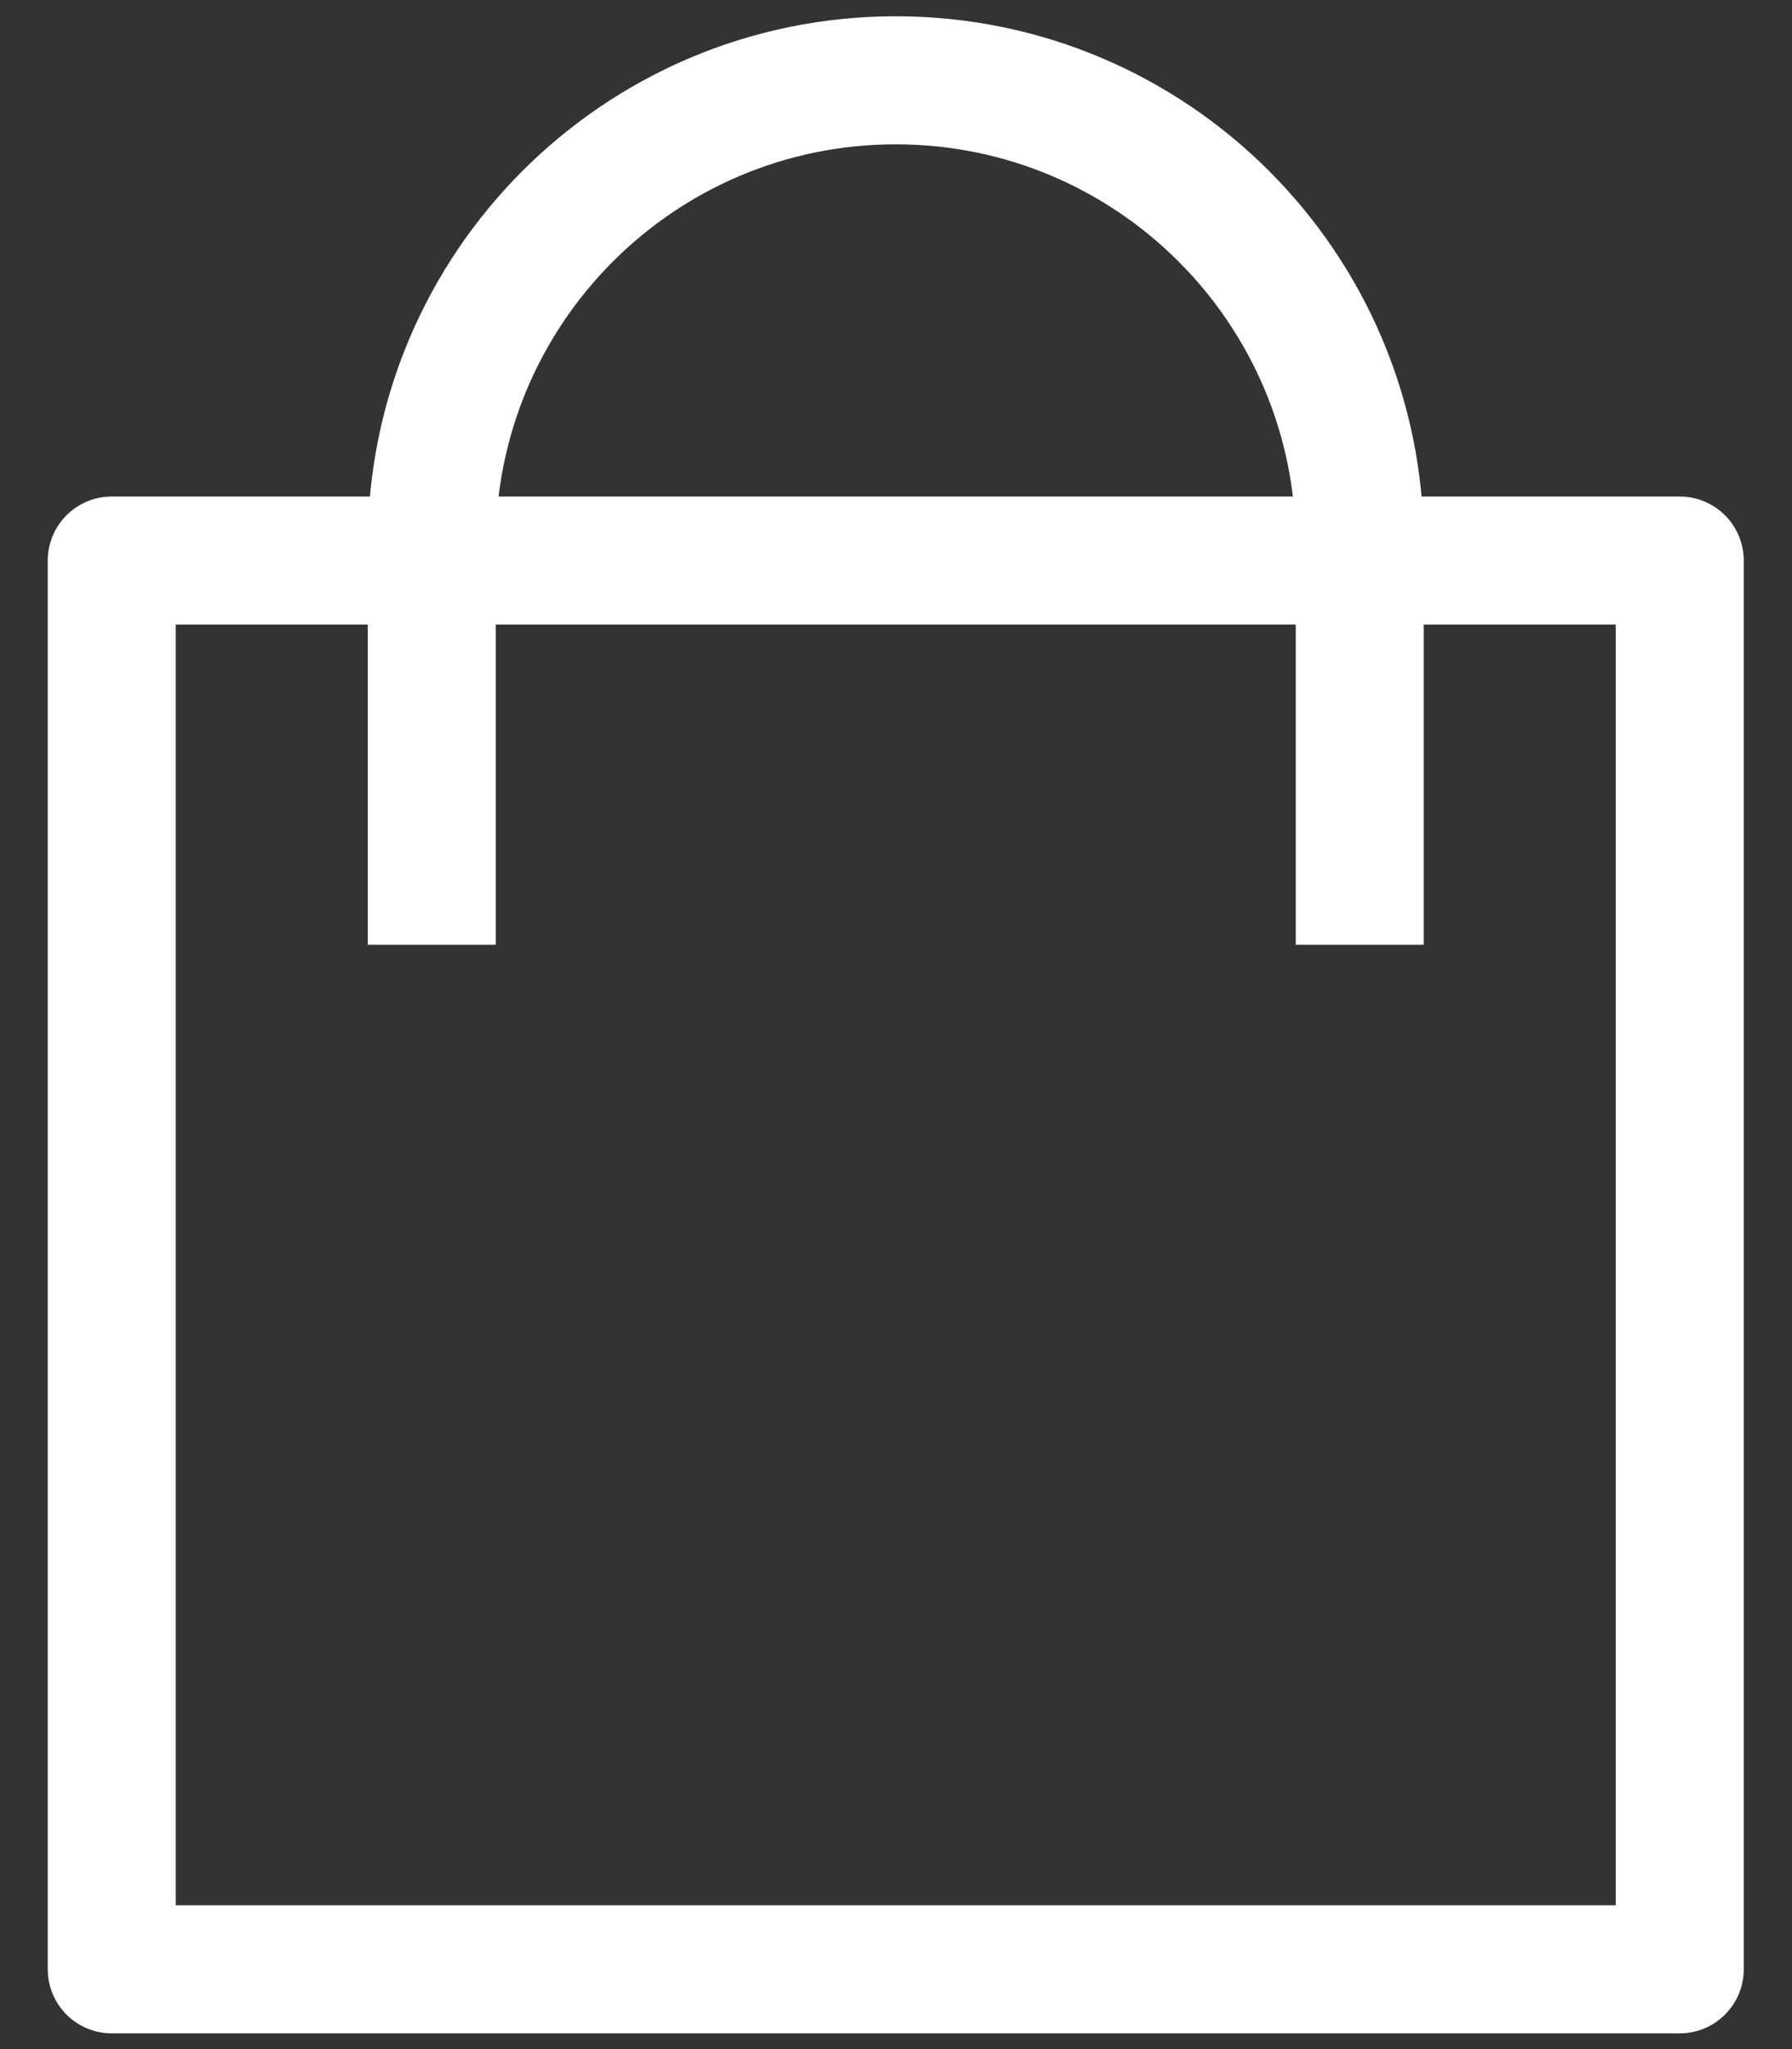
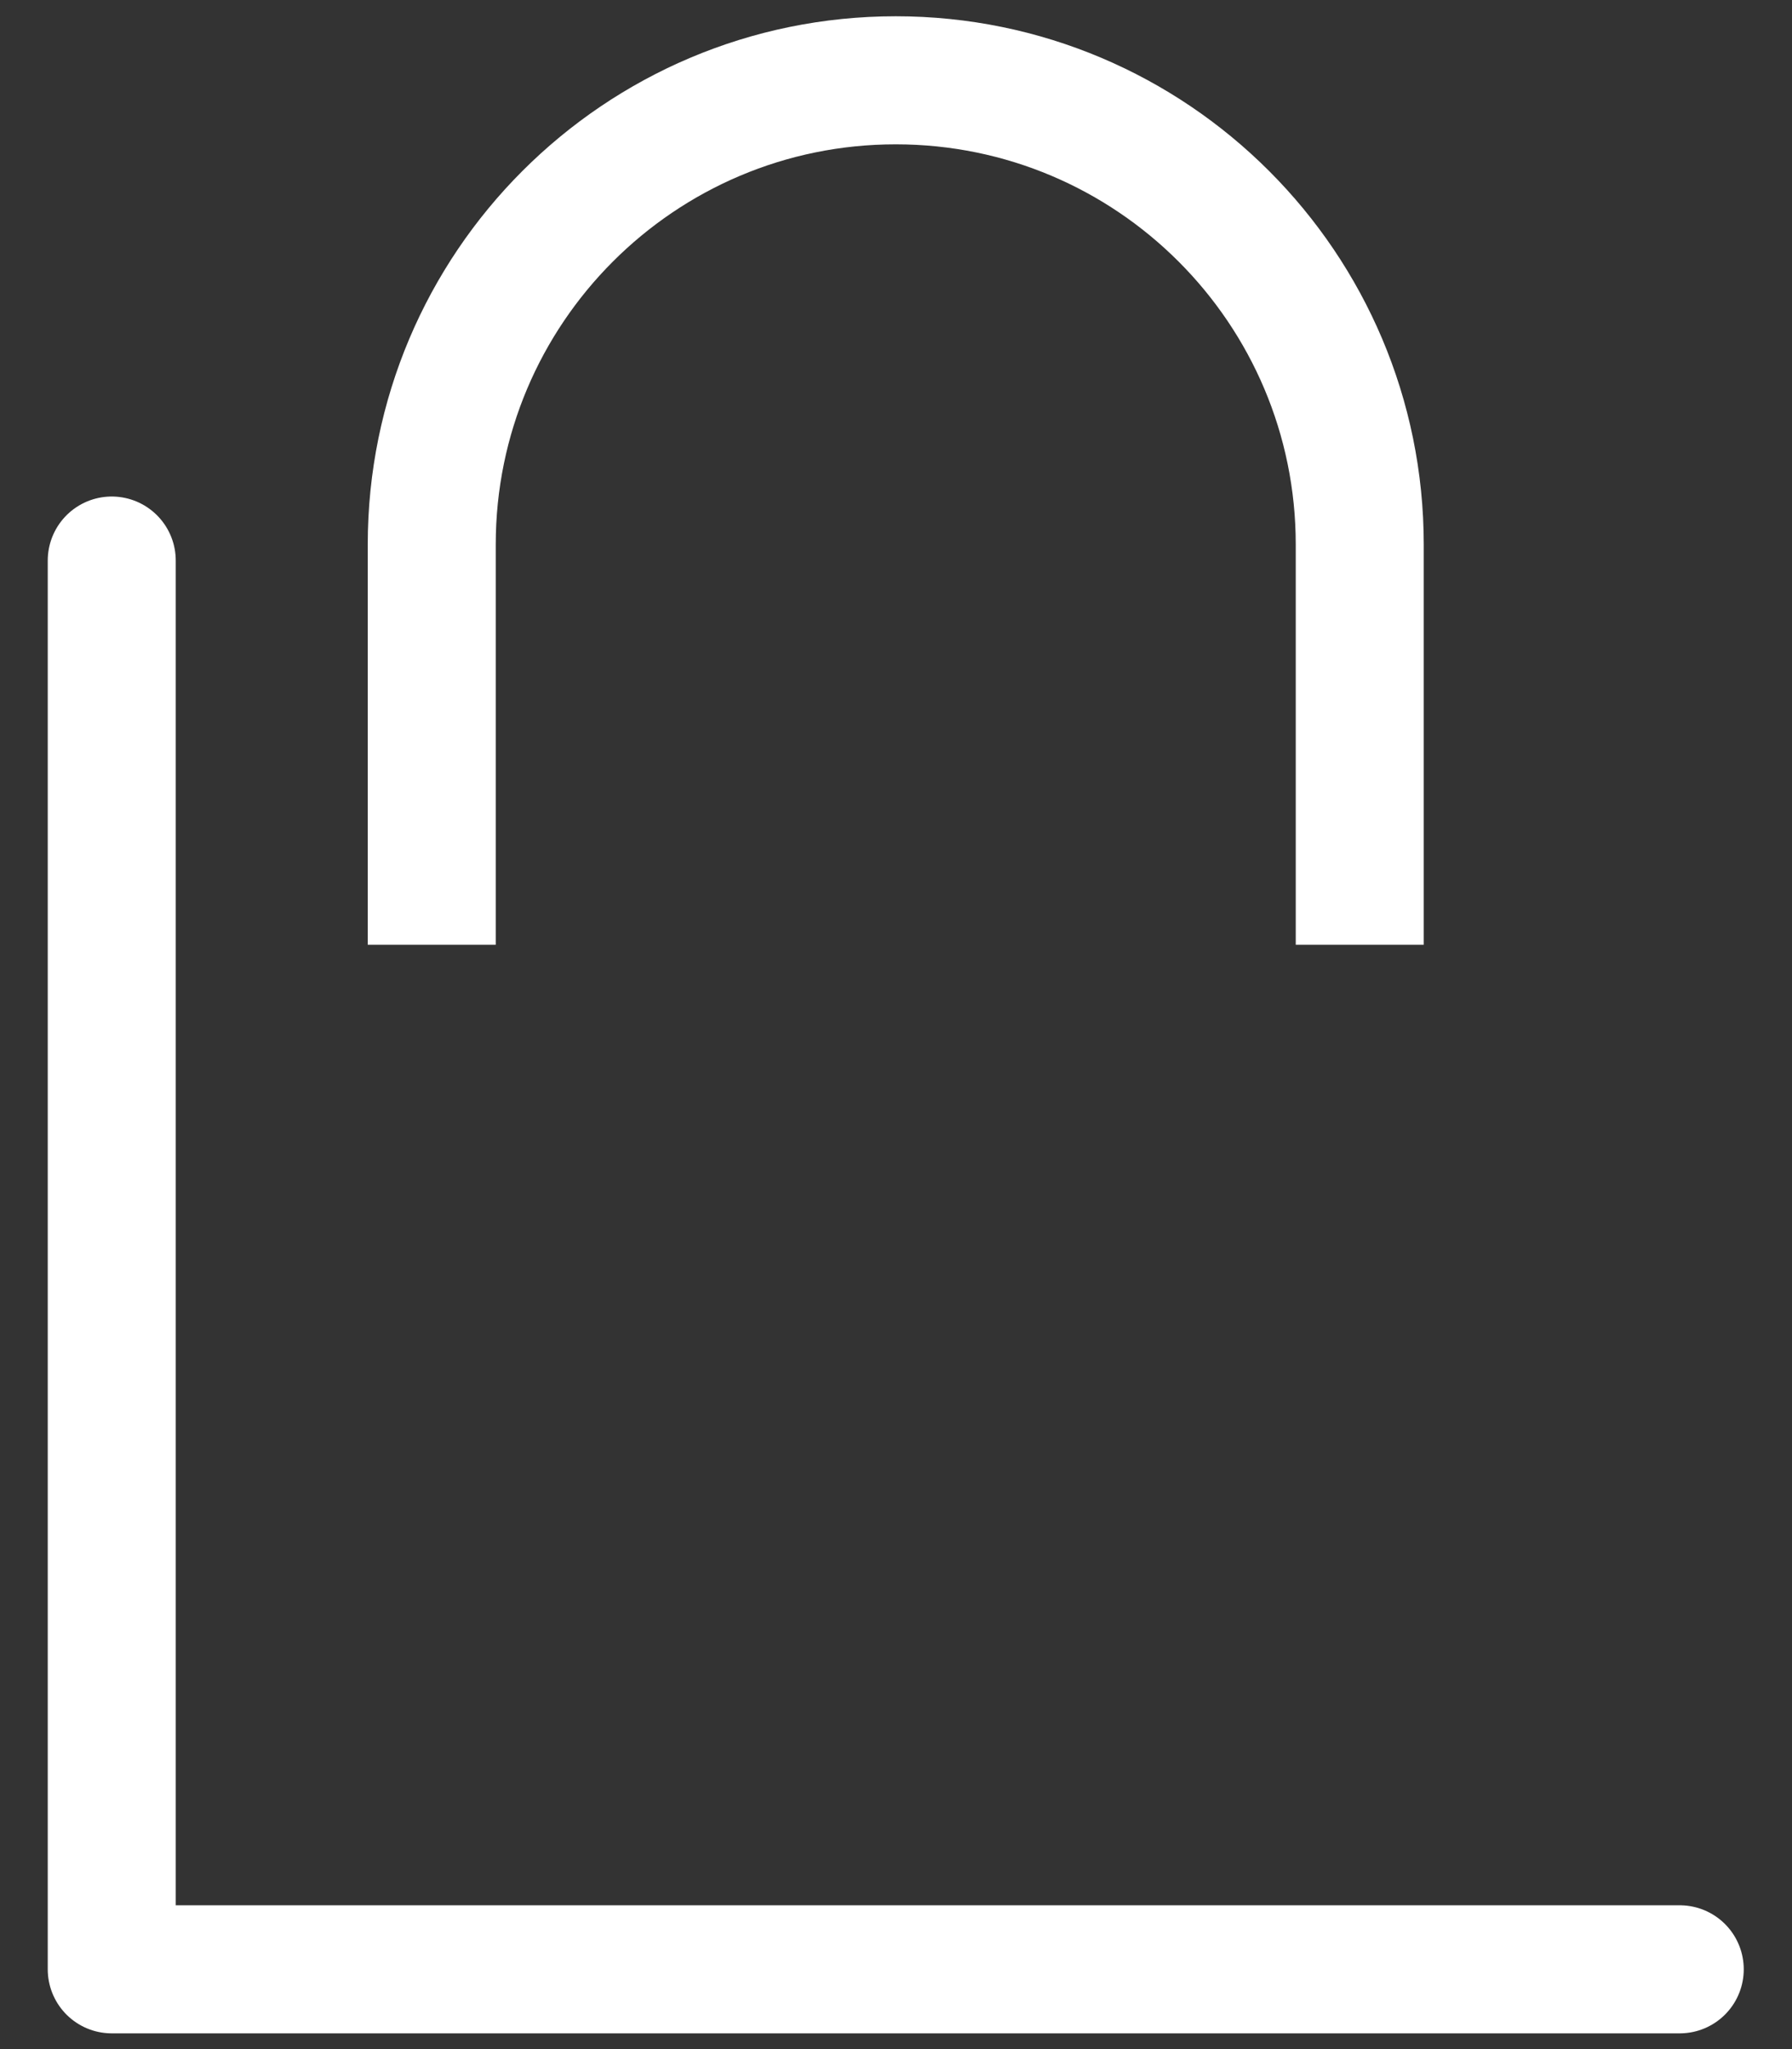
<svg xmlns="http://www.w3.org/2000/svg" width="14" height="16" viewBox="0 0 14 16" fill="none">
  <rect x="0" y="0" width="14" height="16" fill="#333333" stroke="none" />
-   <path d="M10.623 6.877V4.252C10.623 2.25 9 0.627 6.998 0.627C4.996 0.627 3.373 2.25 3.373 4.252V6.877M13.123 15.377H0.873V4.377H13.123V15.377Z" stroke="white" stroke-miterlimit="10" stroke-linecap="square" stroke-linejoin="round" />
+   <path d="M10.623 6.877V4.252C10.623 2.25 9 0.627 6.998 0.627C4.996 0.627 3.373 2.25 3.373 4.252V6.877M13.123 15.377H0.873V4.377V15.377Z" stroke="white" stroke-miterlimit="10" stroke-linecap="square" stroke-linejoin="round" />
</svg>